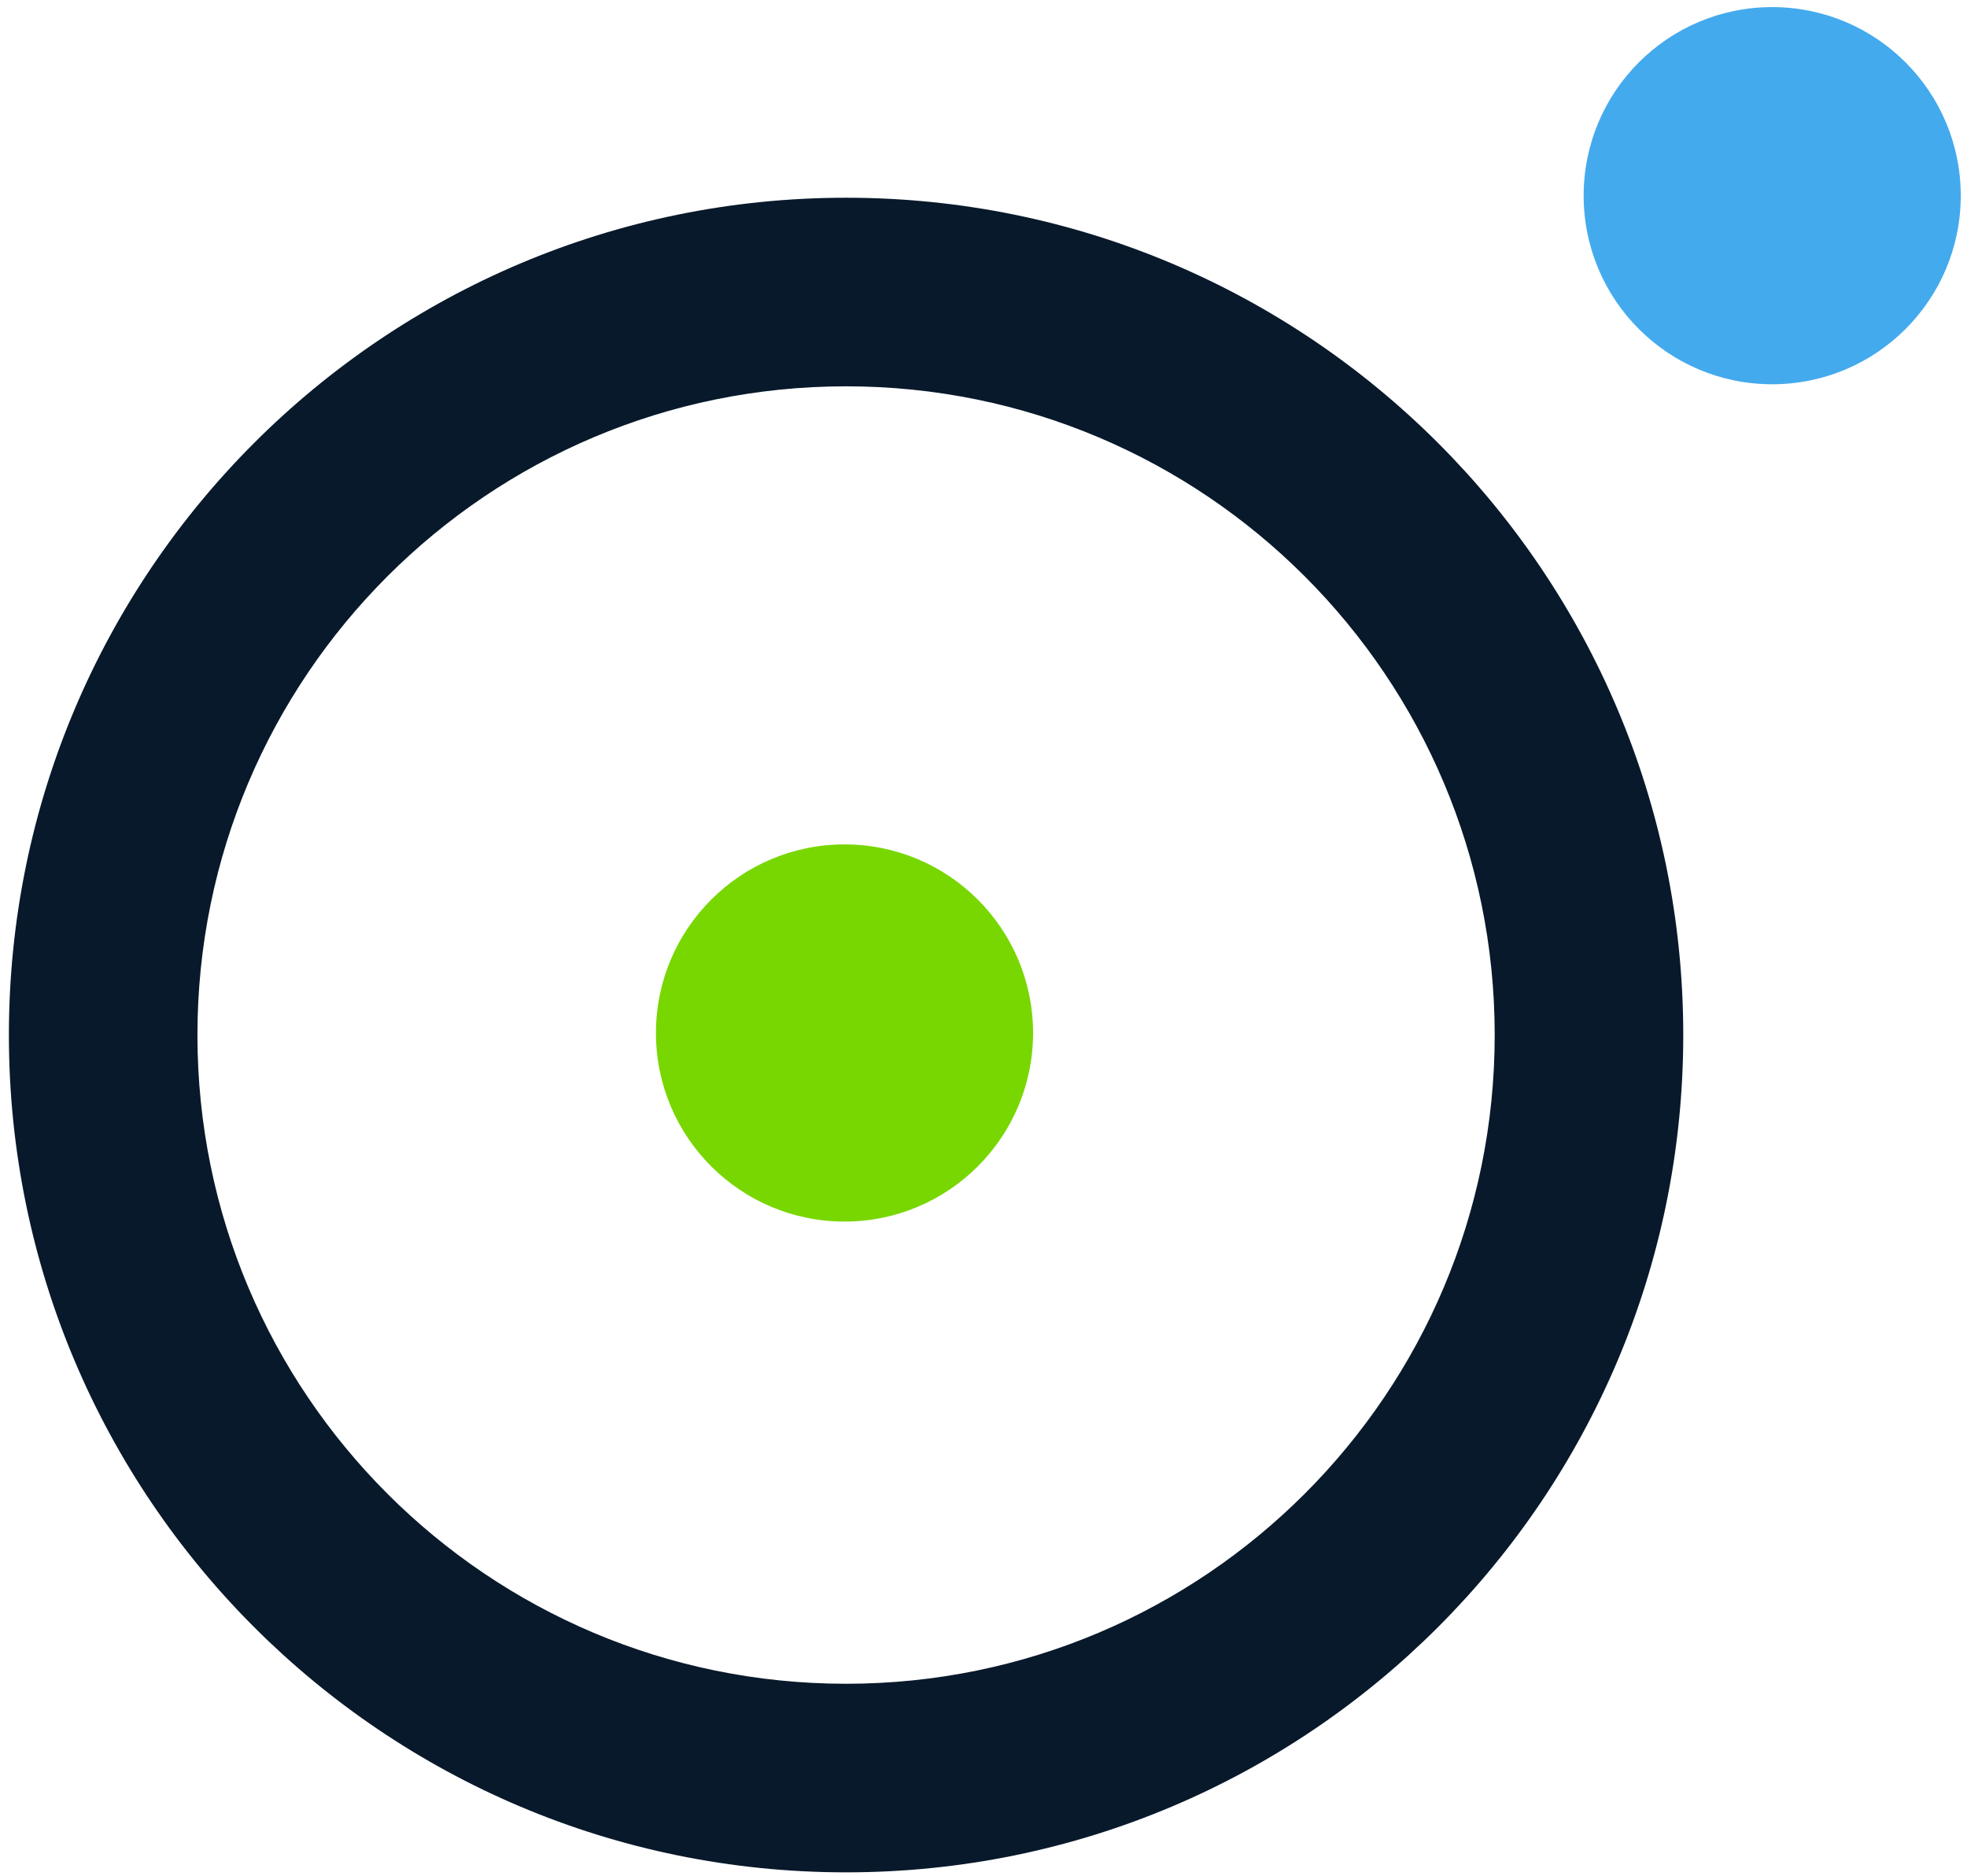
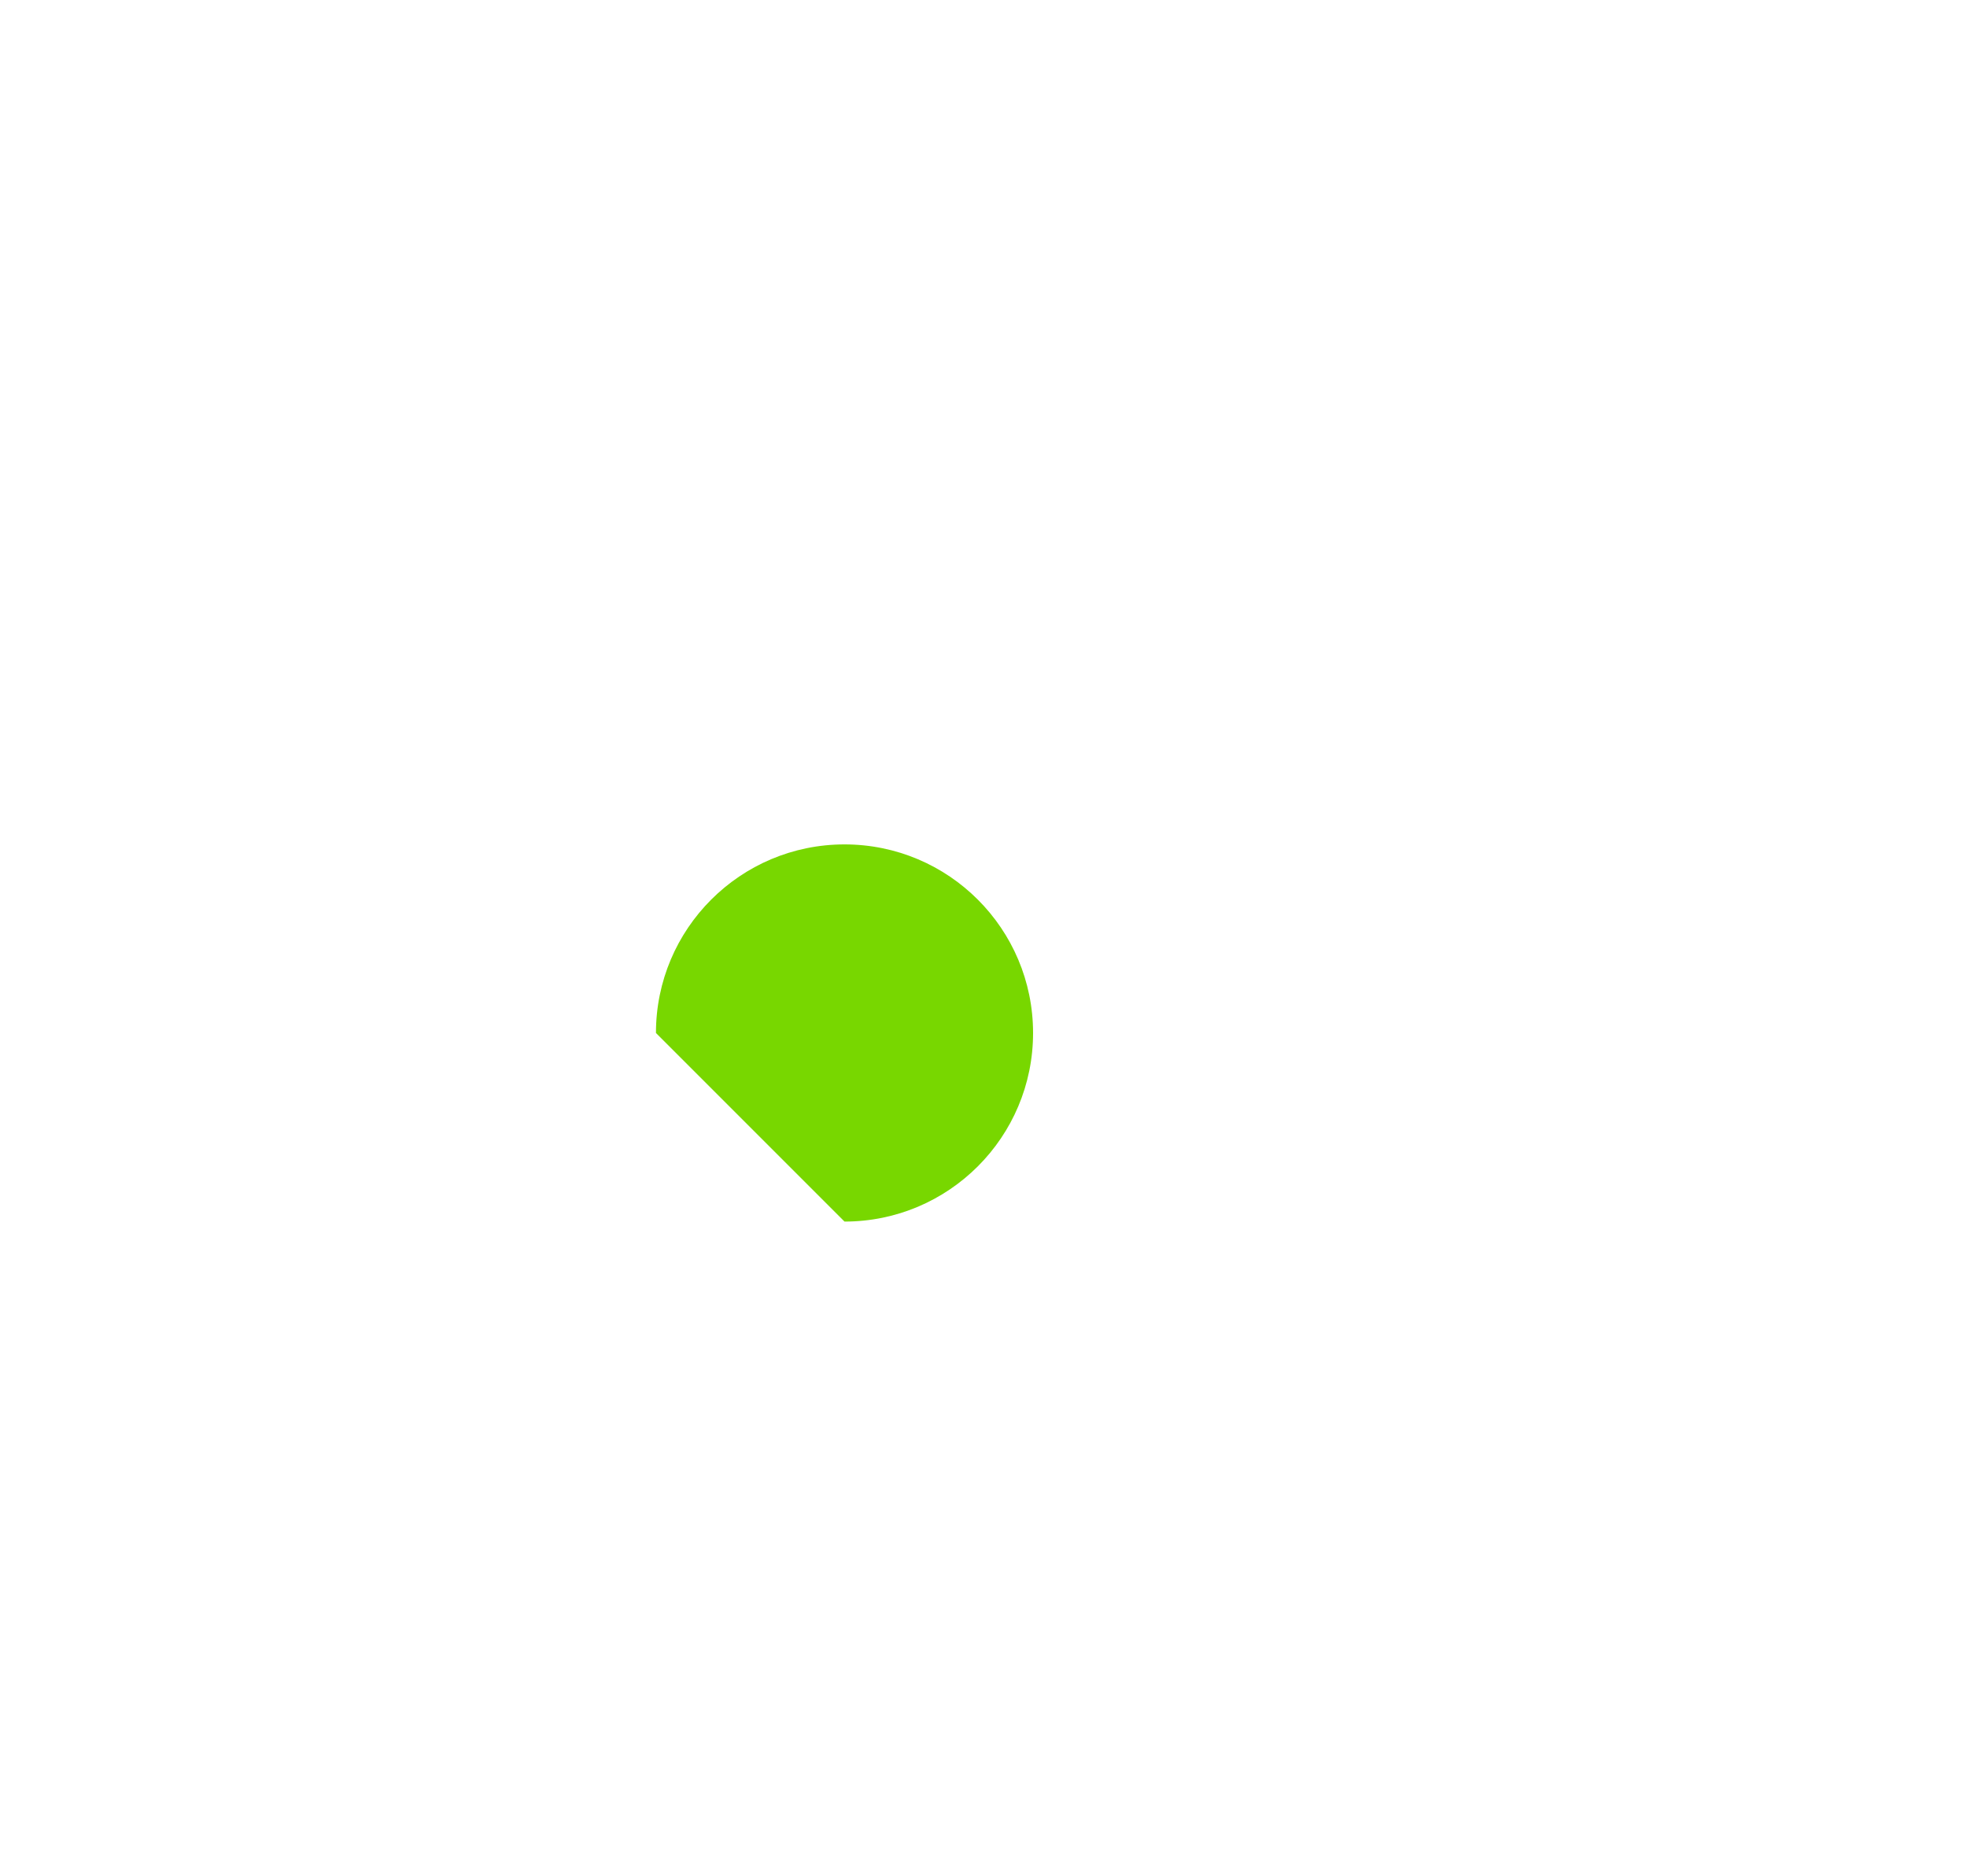
<svg xmlns="http://www.w3.org/2000/svg" width="215" height="205" viewBox="0 0 215 205">
  <style>
      .base {
        fill: #08192B;
      }
      @media (prefers-color-scheme: dark) {
        .base {
          fill: white;
        }
      }
    </style>
  <svg width="215" height="205" viewBox="0 0 215 205" fill="none">
-     <path class="base" fill-rule="evenodd" clip-rule="evenodd" d="M92.479 204.625C143.017 204.625 183.986 163.655 183.986 113.117C183.986 62.58 143.017 21.61 92.479 21.61C41.941 21.61 0.972 62.58 0.972 113.117C0.972 163.655 41.941 204.625 92.479 204.625ZM92.479 184.015C131.634 184.015 163.376 152.273 163.376 113.117C163.376 73.962 131.634 42.22 92.479 42.22C53.323 42.22 21.581 73.962 21.581 113.117C21.581 152.273 53.323 184.015 92.479 184.015Z" fill="#08192B" />
-     <path d="M193.708 41.996C205.09 41.996 214.318 32.769 214.318 21.386C214.318 10.004 205.09 0.776 193.708 0.776C182.326 0.776 173.098 10.004 173.098 21.386C173.098 32.769 182.326 41.996 193.708 41.996Z" fill="#44AAEE" />
-     <path d="M92.308 133.503C103.691 133.503 112.918 124.275 112.918 112.893C112.918 101.51 103.691 92.283 92.308 92.283C80.926 92.283 71.698 101.51 71.698 112.893C71.698 124.275 80.926 133.503 92.308 133.503Z" fill="#78D700" />
+     <path d="M92.308 133.503C103.691 133.503 112.918 124.275 112.918 112.893C112.918 101.51 103.691 92.283 92.308 92.283C80.926 92.283 71.698 101.51 71.698 112.893Z" fill="#78D700" />
  </svg>
</svg>